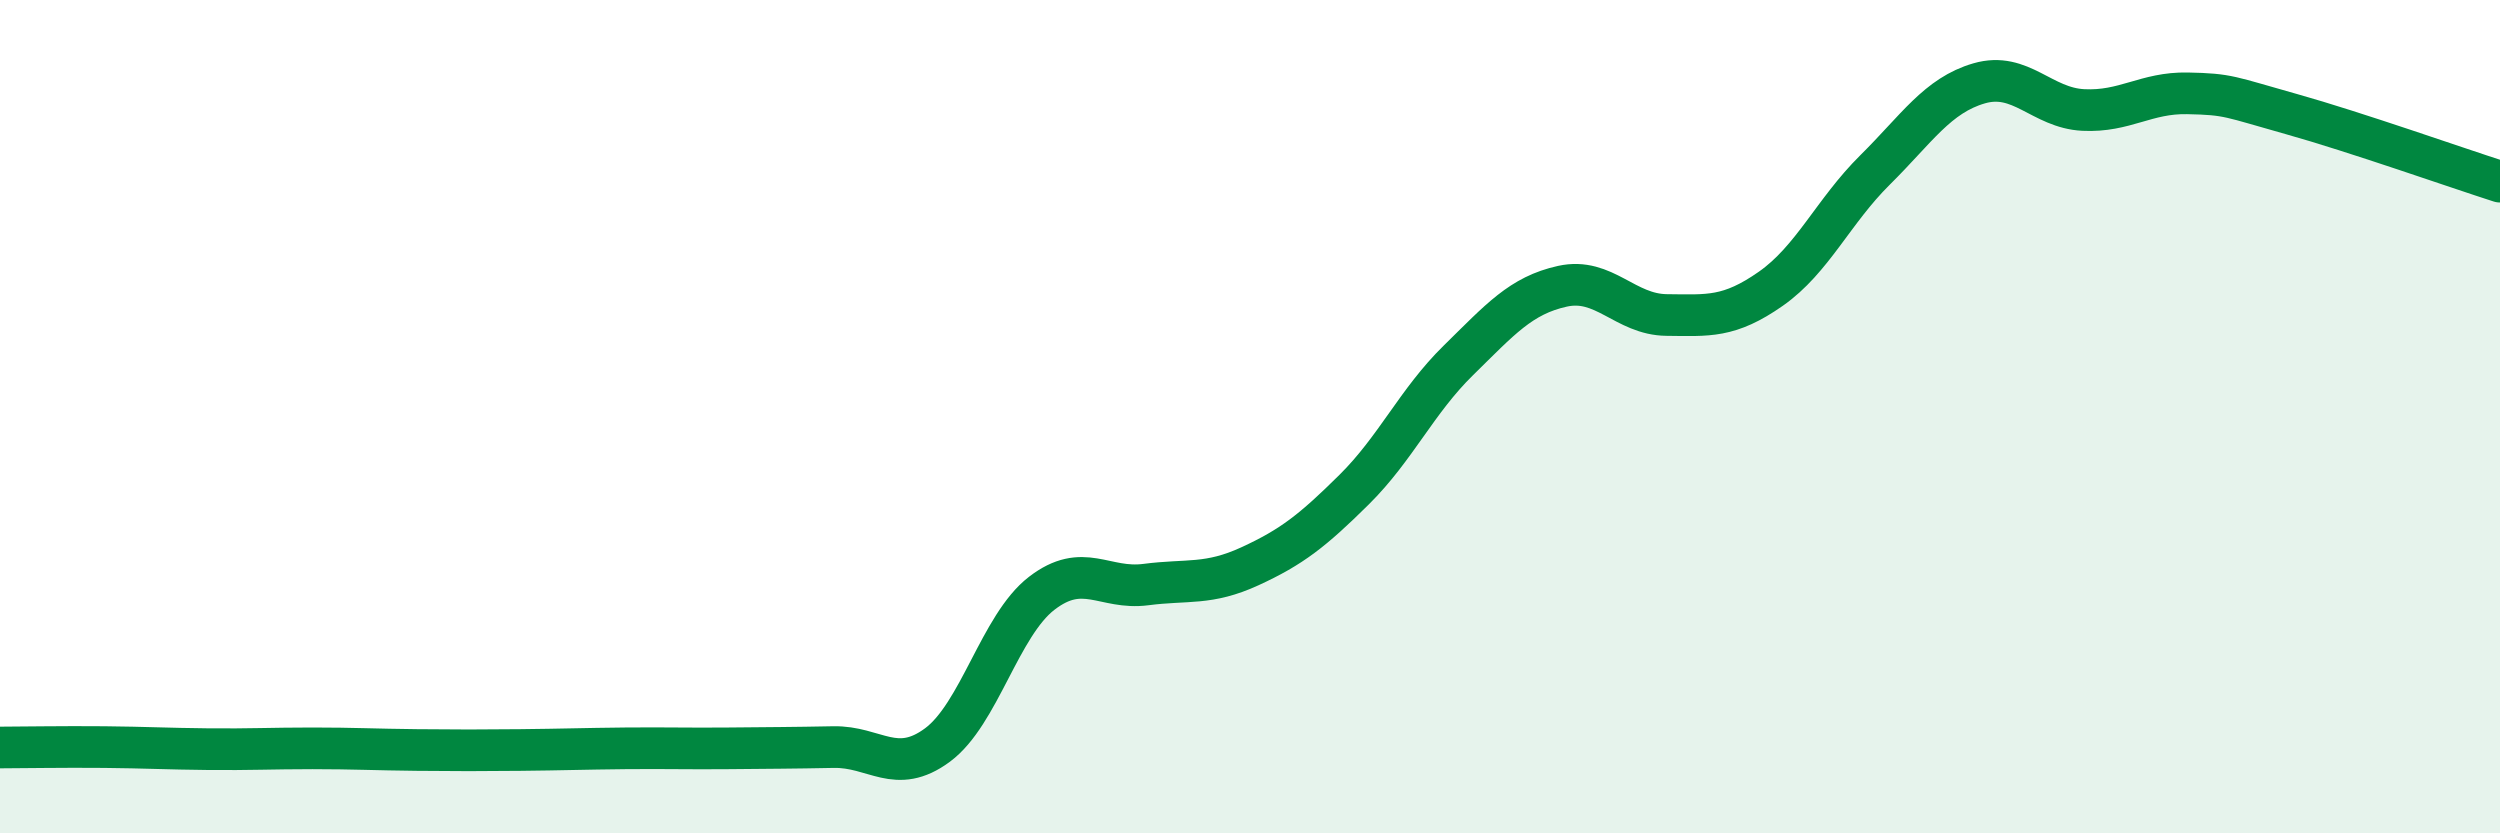
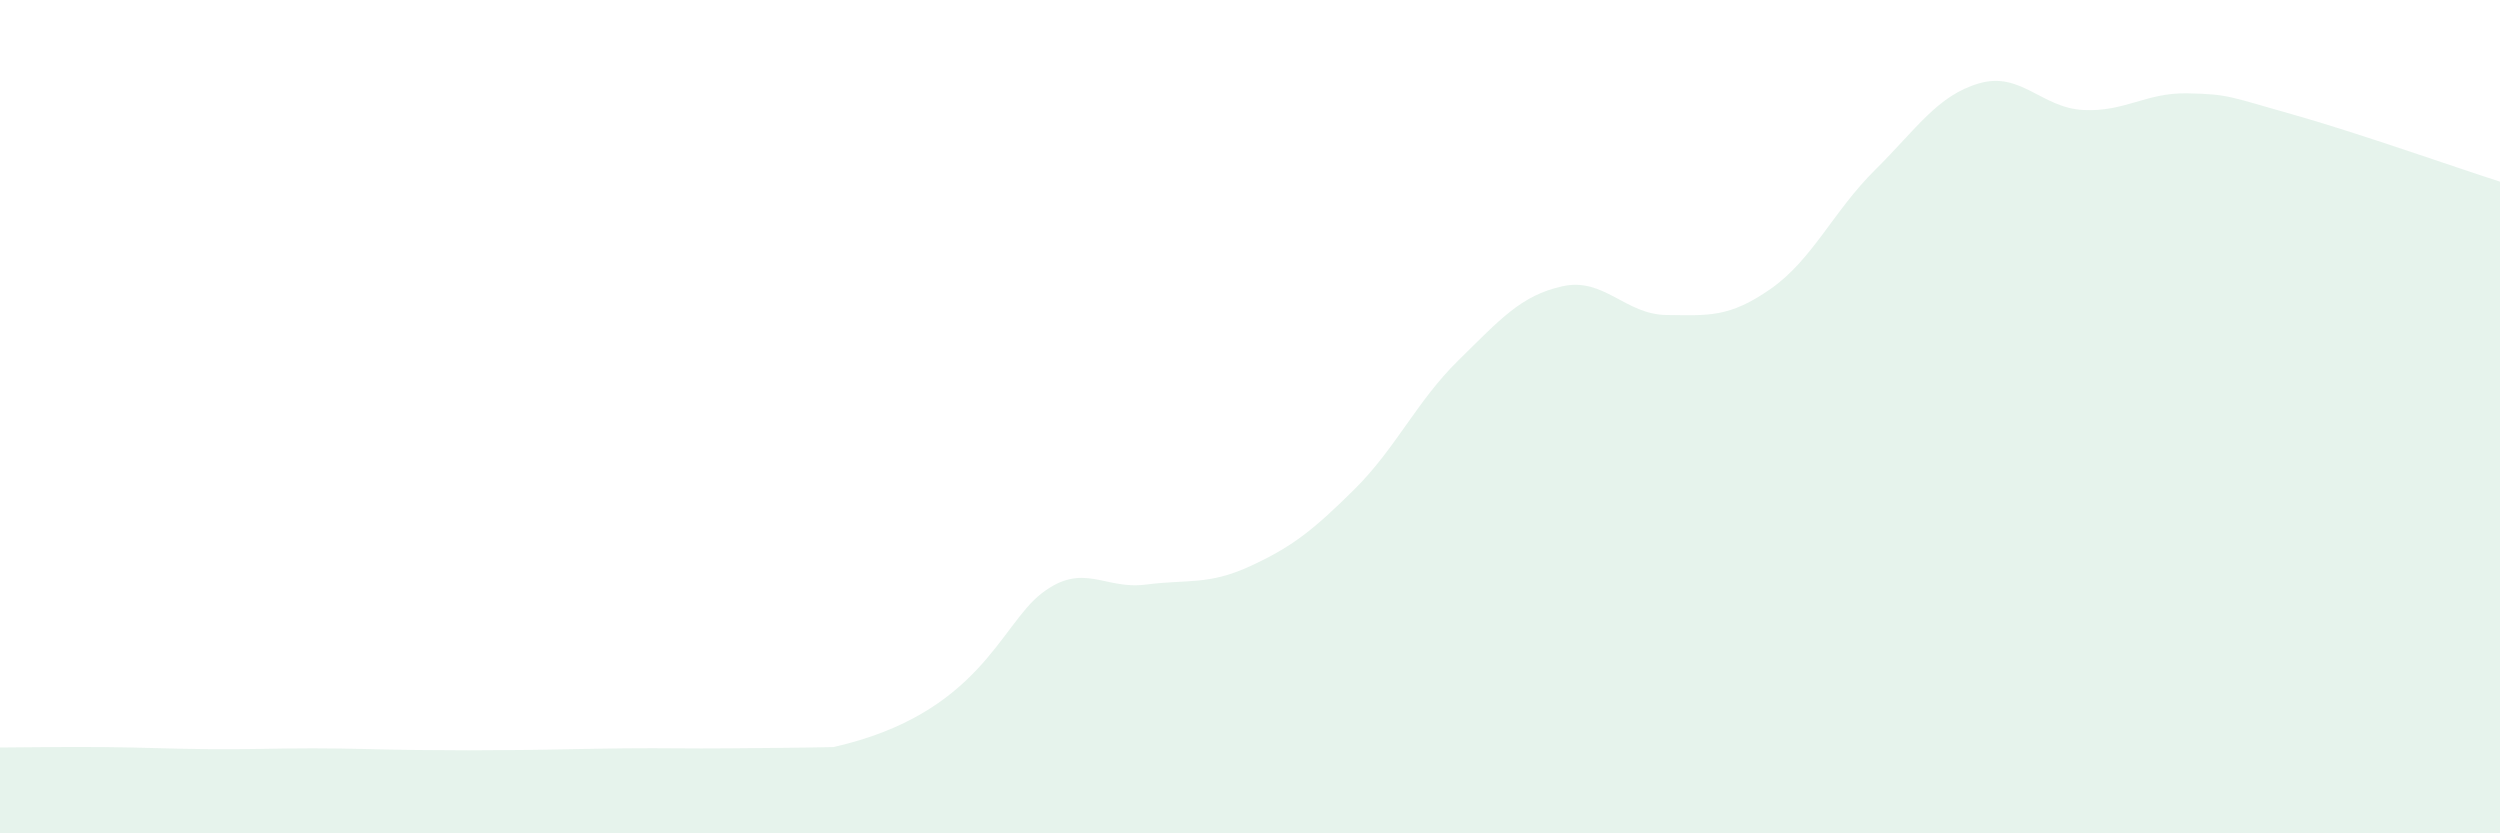
<svg xmlns="http://www.w3.org/2000/svg" width="60" height="20" viewBox="0 0 60 20">
-   <path d="M 0,17.94 C 0.5,17.94 1.5,17.92 2.5,17.93 C 3.5,17.94 4,17.97 5,17.98 C 6,17.99 6.5,17.96 7.5,17.96 C 8.5,17.96 9,17.99 10,18 C 11,18.01 11.5,18.01 12.5,18 C 13.5,17.99 14,17.97 15,17.96 C 16,17.95 16.5,17.97 17.5,17.96 C 18.5,17.95 19,17.95 20,17.93 C 21,17.91 21.5,18.62 22.5,17.88 C 23.5,17.14 24,15.01 25,14.24 C 26,13.47 26.5,14.16 27.5,14.03 C 28.5,13.9 29,14.05 30,13.59 C 31,13.13 31.5,12.74 32.5,11.75 C 33.5,10.76 34,9.63 35,8.65 C 36,7.67 36.5,7.09 37.5,6.87 C 38.5,6.65 39,7.55 40,7.56 C 41,7.57 41.5,7.63 42.5,6.93 C 43.5,6.23 44,5.07 45,4.08 C 46,3.09 46.5,2.29 47.5,2 C 48.5,1.71 49,2.59 50,2.64 C 51,2.69 51.5,2.22 52.5,2.24 C 53.5,2.26 53.5,2.32 55,2.74 C 56.5,3.16 59,4.04 60,4.36L60 20L0 20Z" fill="#008740" opacity="0.1" stroke-linecap="round" stroke-linejoin="round" />
-   <path d="M 0,17.94 C 0.5,17.94 1.5,17.92 2.5,17.93 C 3.5,17.94 4,17.97 5,17.98 C 6,17.99 6.5,17.96 7.5,17.96 C 8.5,17.96 9,17.99 10,18 C 11,18.01 11.5,18.01 12.5,18 C 13.5,17.99 14,17.97 15,17.96 C 16,17.95 16.5,17.97 17.5,17.96 C 18.5,17.95 19,17.95 20,17.93 C 21,17.91 21.5,18.62 22.5,17.88 C 23.5,17.14 24,15.01 25,14.24 C 26,13.47 26.5,14.16 27.5,14.03 C 28.5,13.9 29,14.05 30,13.59 C 31,13.13 31.5,12.74 32.5,11.75 C 33.5,10.76 34,9.63 35,8.65 C 36,7.67 36.5,7.09 37.5,6.87 C 38.5,6.65 39,7.55 40,7.56 C 41,7.57 41.5,7.63 42.5,6.93 C 43.5,6.23 44,5.07 45,4.08 C 46,3.09 46.5,2.29 47.5,2 C 48.5,1.71 49,2.59 50,2.64 C 51,2.69 51.5,2.22 52.5,2.24 C 53.5,2.26 53.5,2.32 55,2.74 C 56.5,3.16 59,4.04 60,4.36" stroke="#008740" stroke-width="1" fill="none" stroke-linecap="round" stroke-linejoin="round" />
+   <path d="M 0,17.94 C 0.5,17.94 1.5,17.92 2.5,17.93 C 3.5,17.94 4,17.97 5,17.98 C 6,17.99 6.5,17.96 7.5,17.96 C 8.5,17.96 9,17.99 10,18 C 11,18.01 11.5,18.01 12.5,18 C 13.5,17.99 14,17.97 15,17.96 C 16,17.95 16.5,17.97 17.5,17.96 C 18.5,17.95 19,17.95 20,17.93 C 23.5,17.14 24,15.01 25,14.24 C 26,13.47 26.5,14.16 27.5,14.03 C 28.5,13.9 29,14.05 30,13.59 C 31,13.13 31.5,12.74 32.5,11.75 C 33.5,10.76 34,9.63 35,8.65 C 36,7.67 36.5,7.09 37.5,6.87 C 38.5,6.65 39,7.55 40,7.56 C 41,7.57 41.5,7.63 42.5,6.93 C 43.5,6.23 44,5.07 45,4.08 C 46,3.09 46.5,2.29 47.5,2 C 48.5,1.71 49,2.59 50,2.64 C 51,2.69 51.5,2.22 52.5,2.24 C 53.5,2.26 53.5,2.32 55,2.74 C 56.5,3.16 59,4.04 60,4.36L60 20L0 20Z" fill="#008740" opacity="0.1" stroke-linecap="round" stroke-linejoin="round" />
</svg>